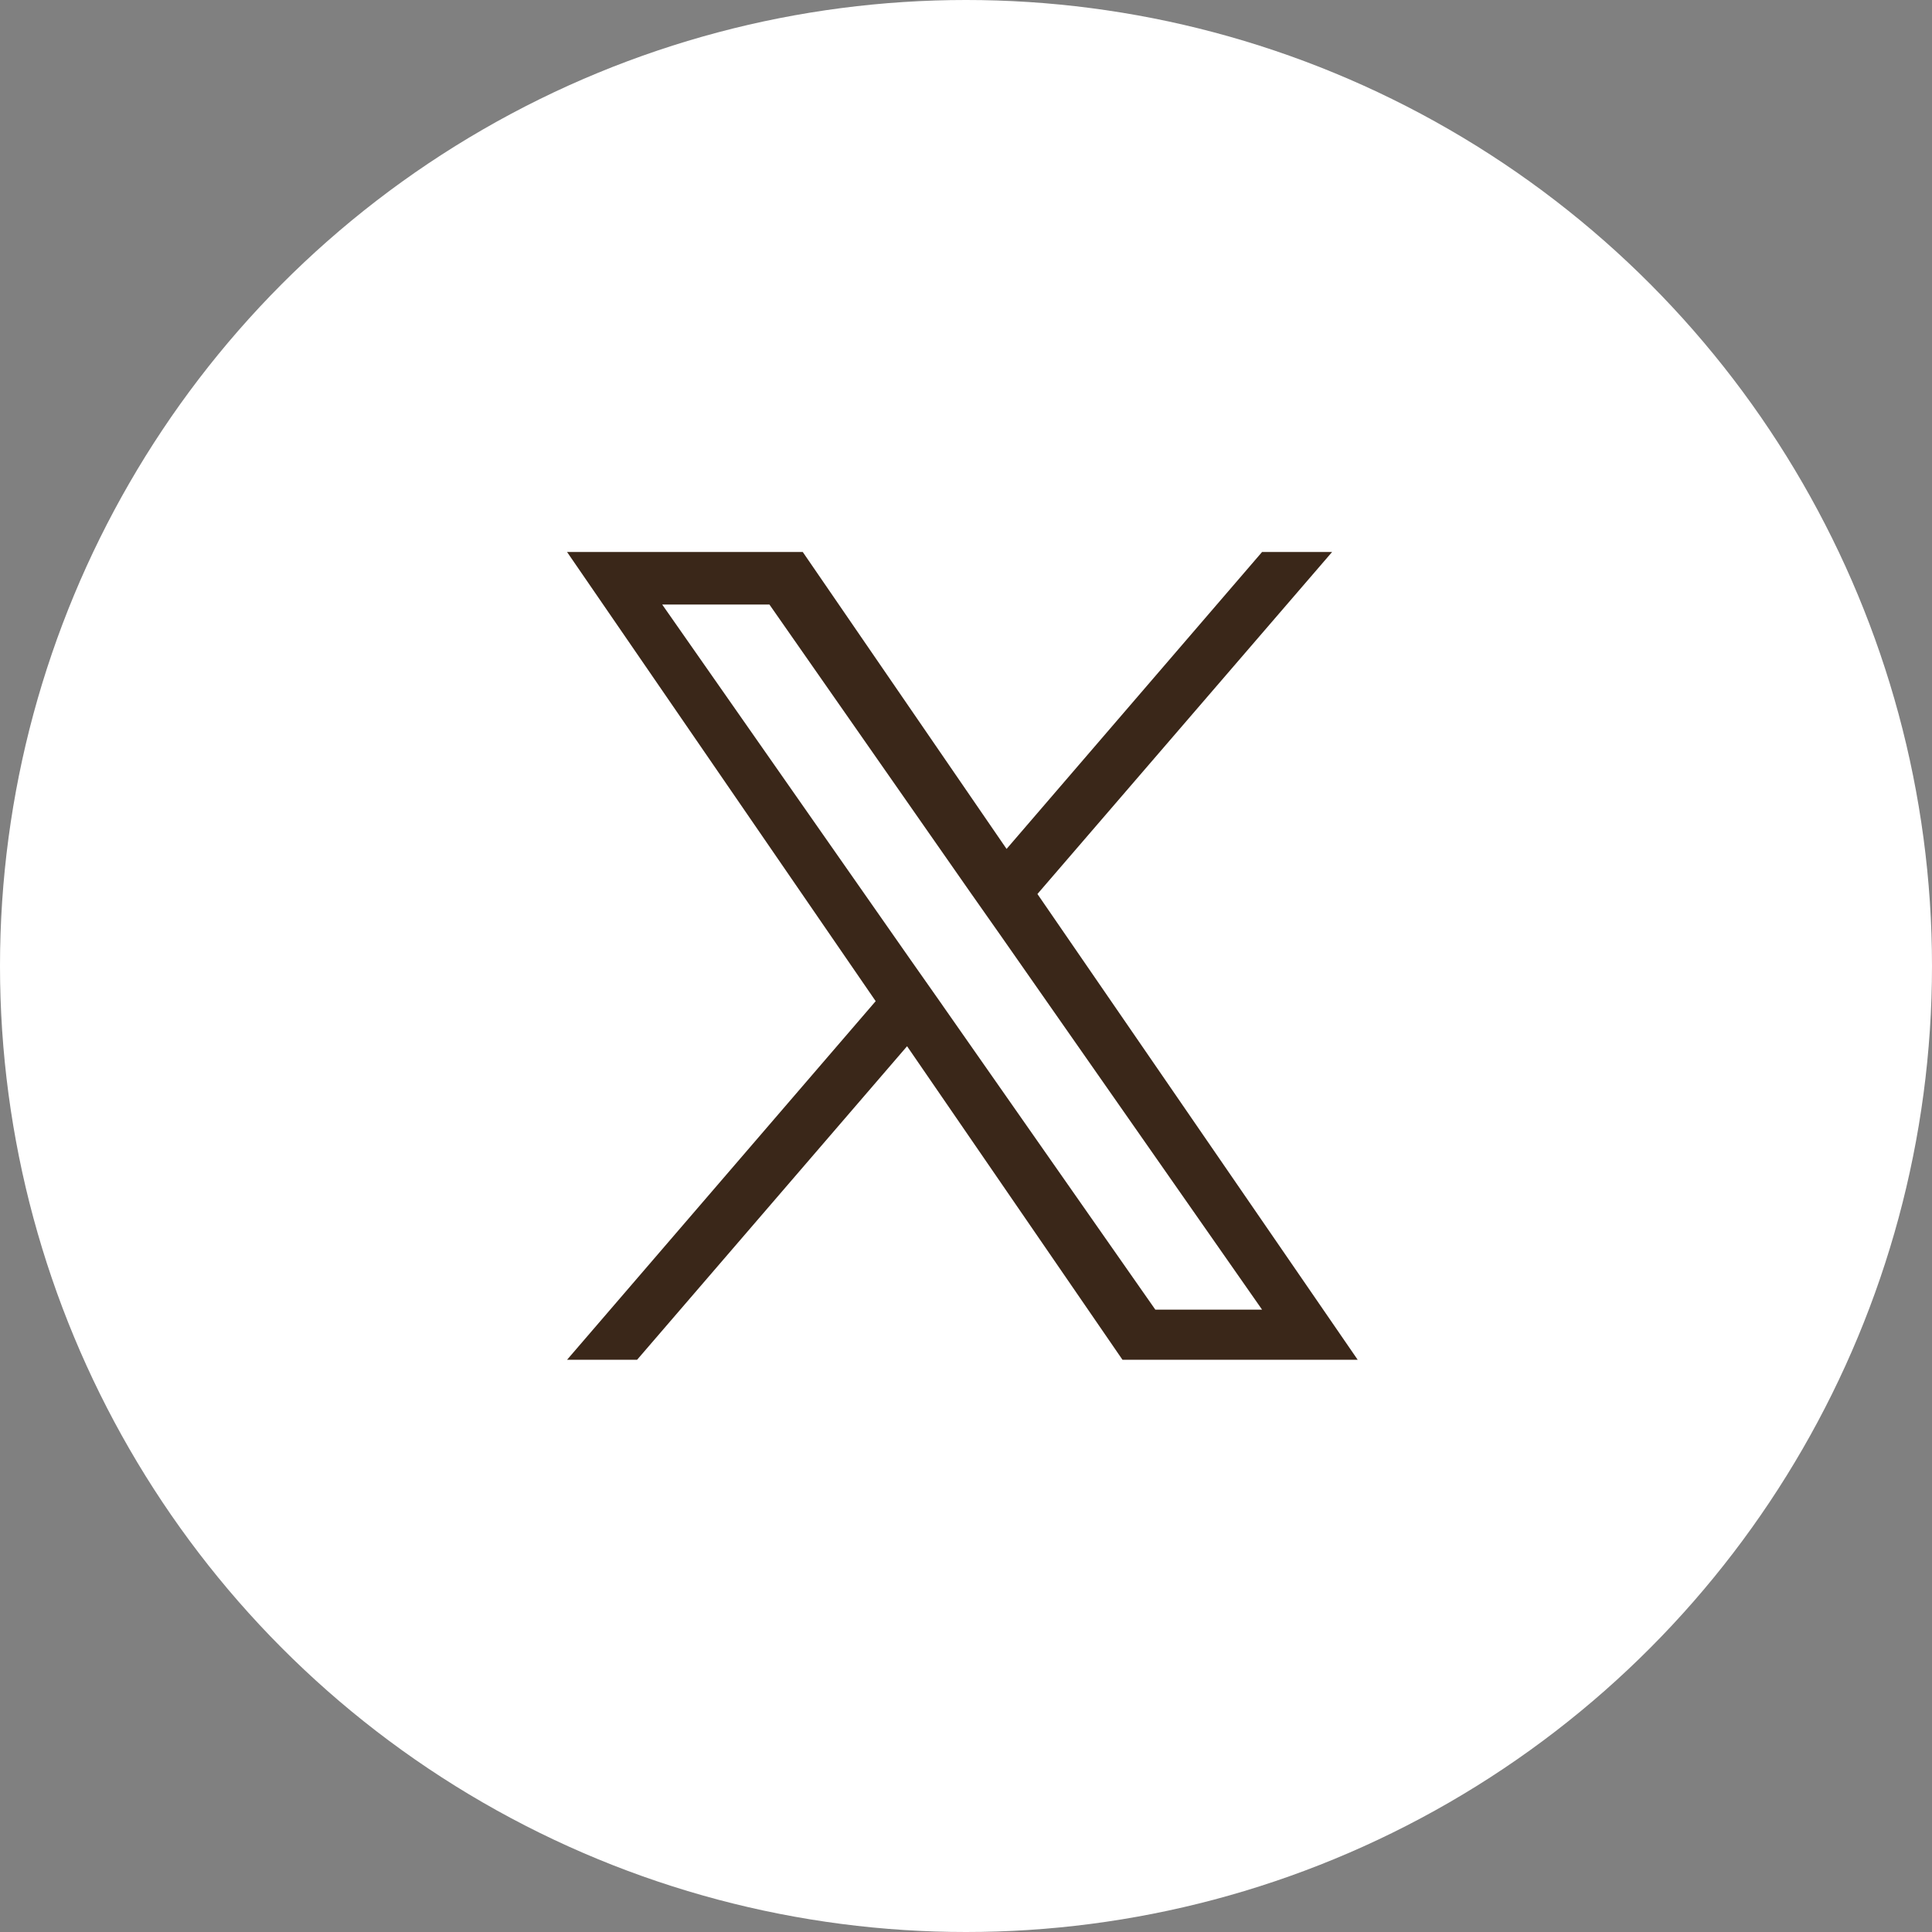
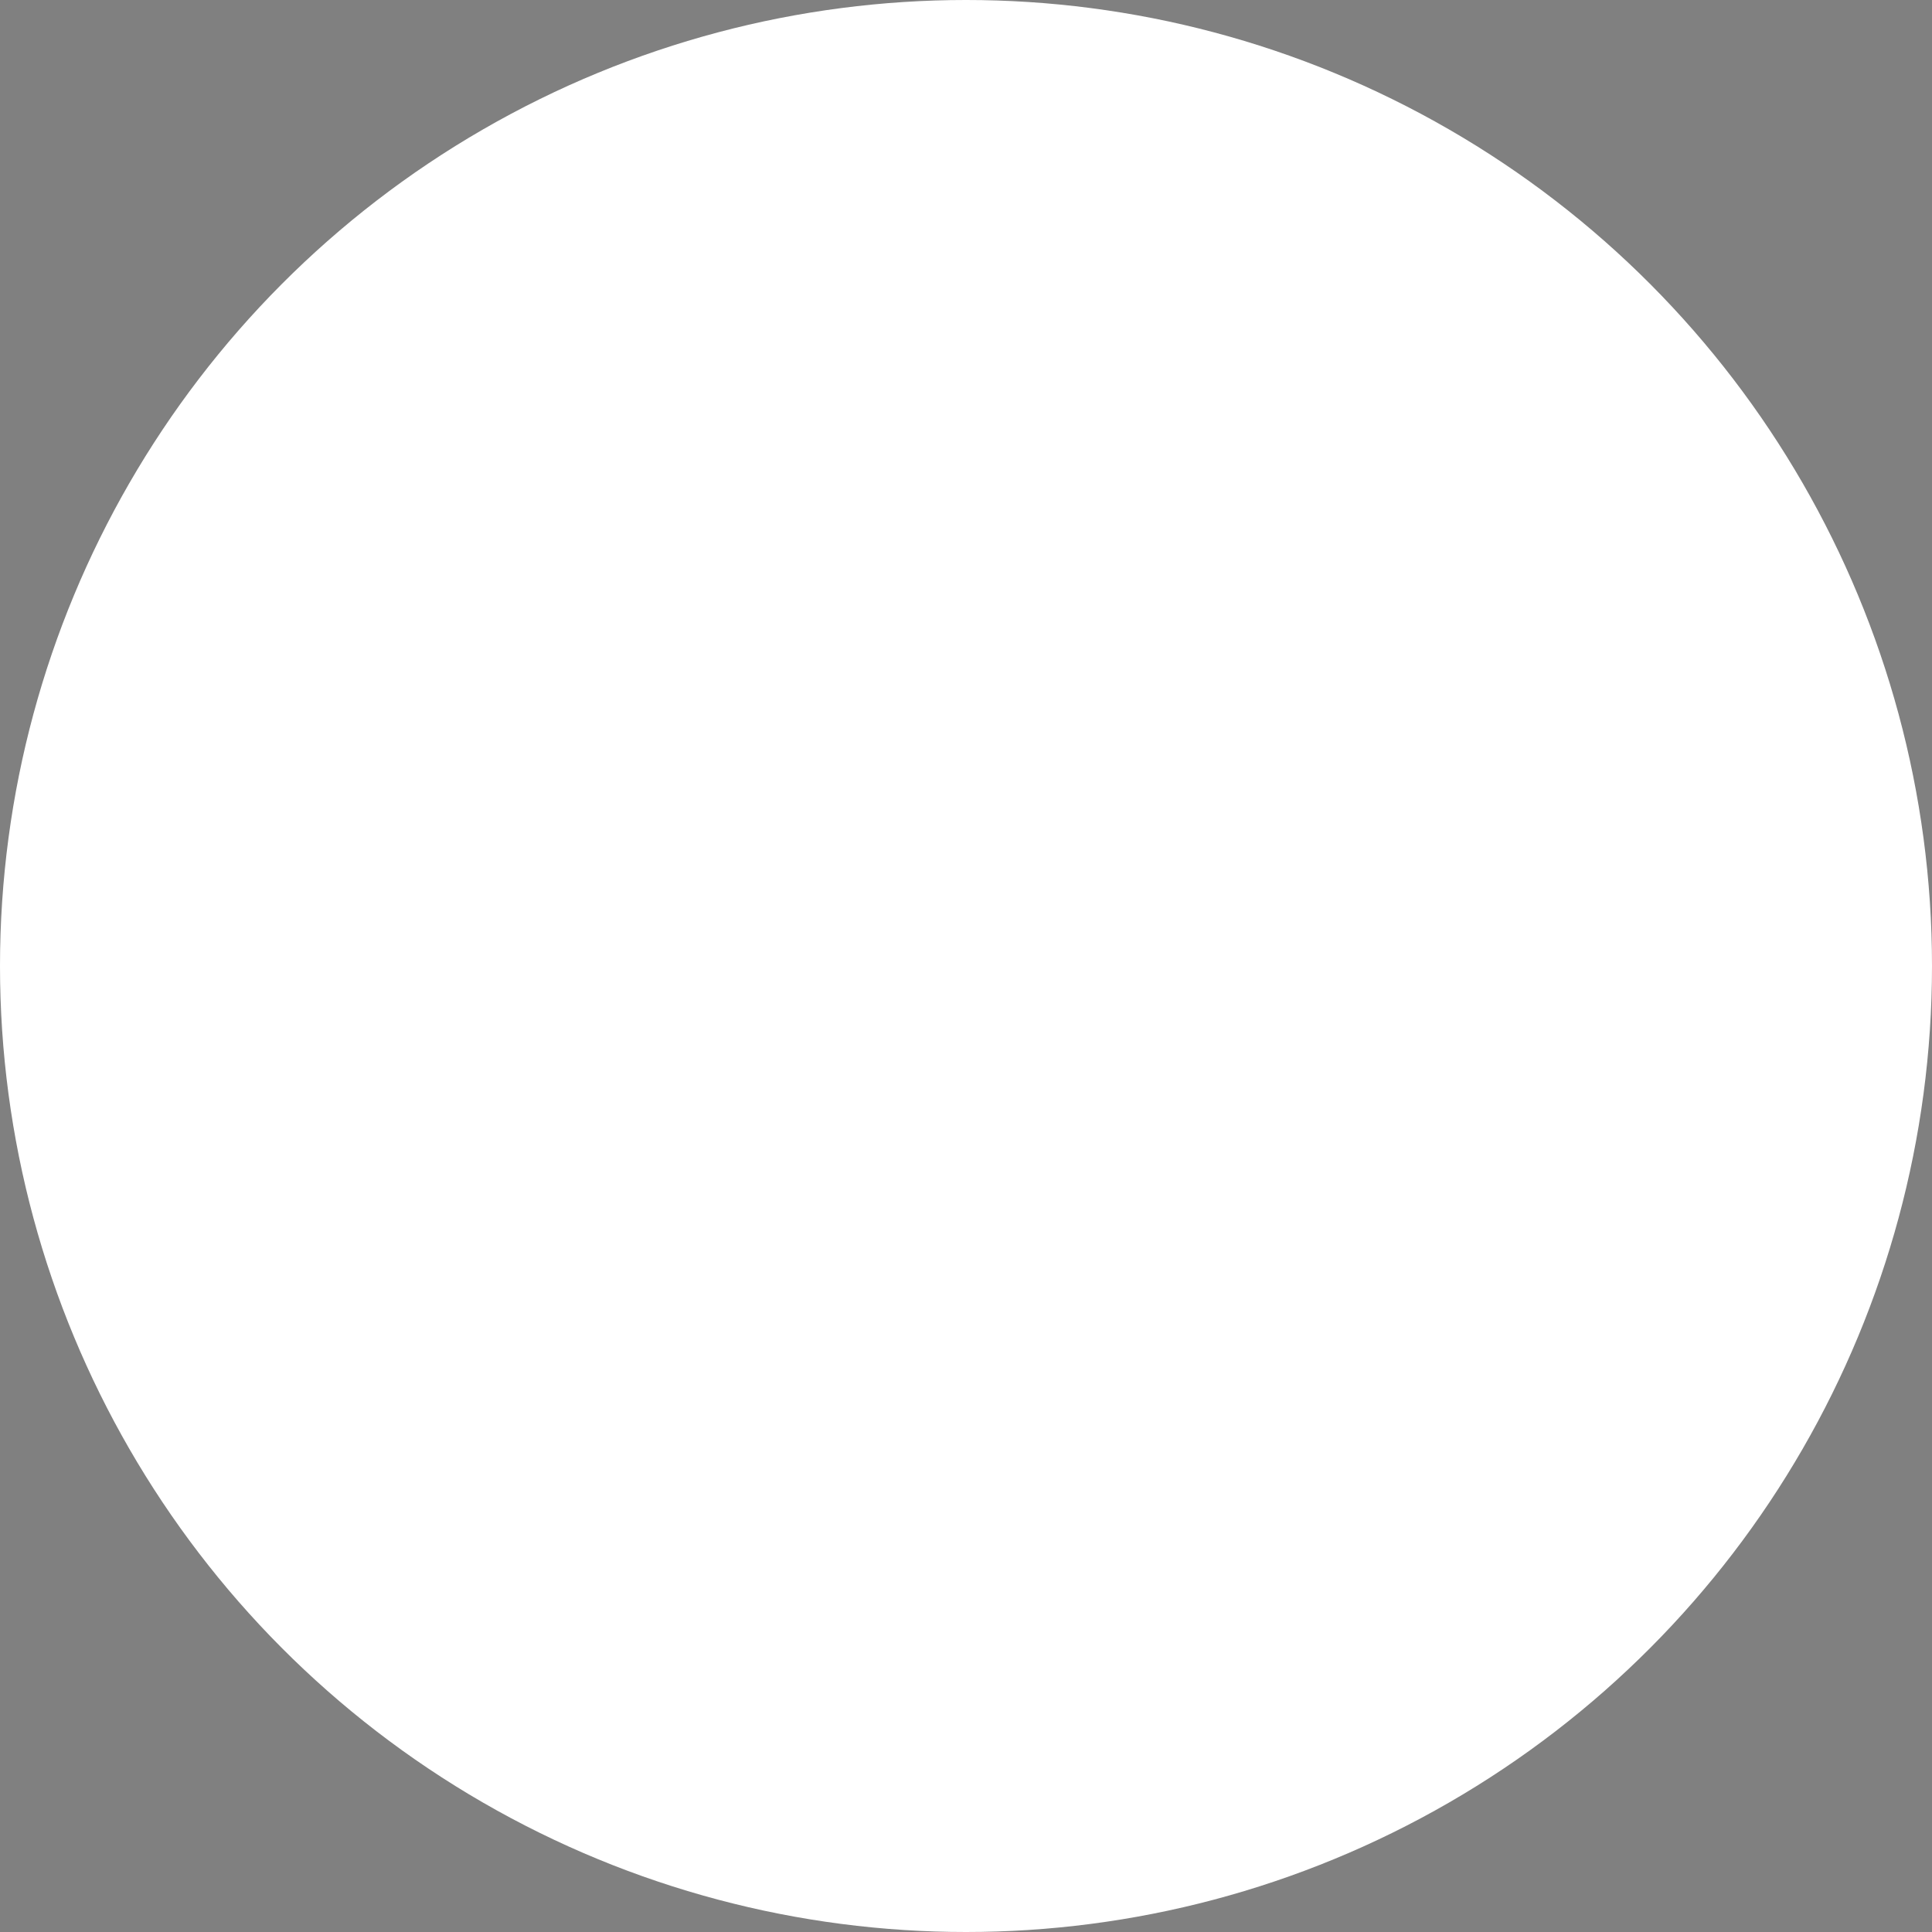
<svg xmlns="http://www.w3.org/2000/svg" id="btn_x" width="40" height="40" viewBox="0 0 40 40">
  <rect x="0" y="0" width="40" height="40" fill="#808080" stroke="none" />
  <defs>
    <style>
      .cls-1 {
        fill: #fff;
      }

      .cls-2 {
        fill: #3a2719;
        fill-rule: evenodd;
      }
    </style>
  </defs>
  <circle id="楕円形_10" data-name="楕円形 10" class="cls-1" cx="20" cy="20" r="20" />
-   <path id="シェイプ_27" data-name="シェイプ 27" class="cls-2" d="M1861.48,468.508l6.1-7.08h-1.45l-5.29,6.148-4.22-6.148h-4.88l6.39,9.3-6.39,7.425h1.45l5.59-6.492,4.46,6.492h4.87l-6.63-9.642h0Zm-1.97,2.3-0.65-.925-5.15-7.367h2.22l4.15,5.946,0.65,0.925,5.4,7.728h-2.21l-4.41-6.306h0Z" transform="translate(-1840 -450)" />
</svg>